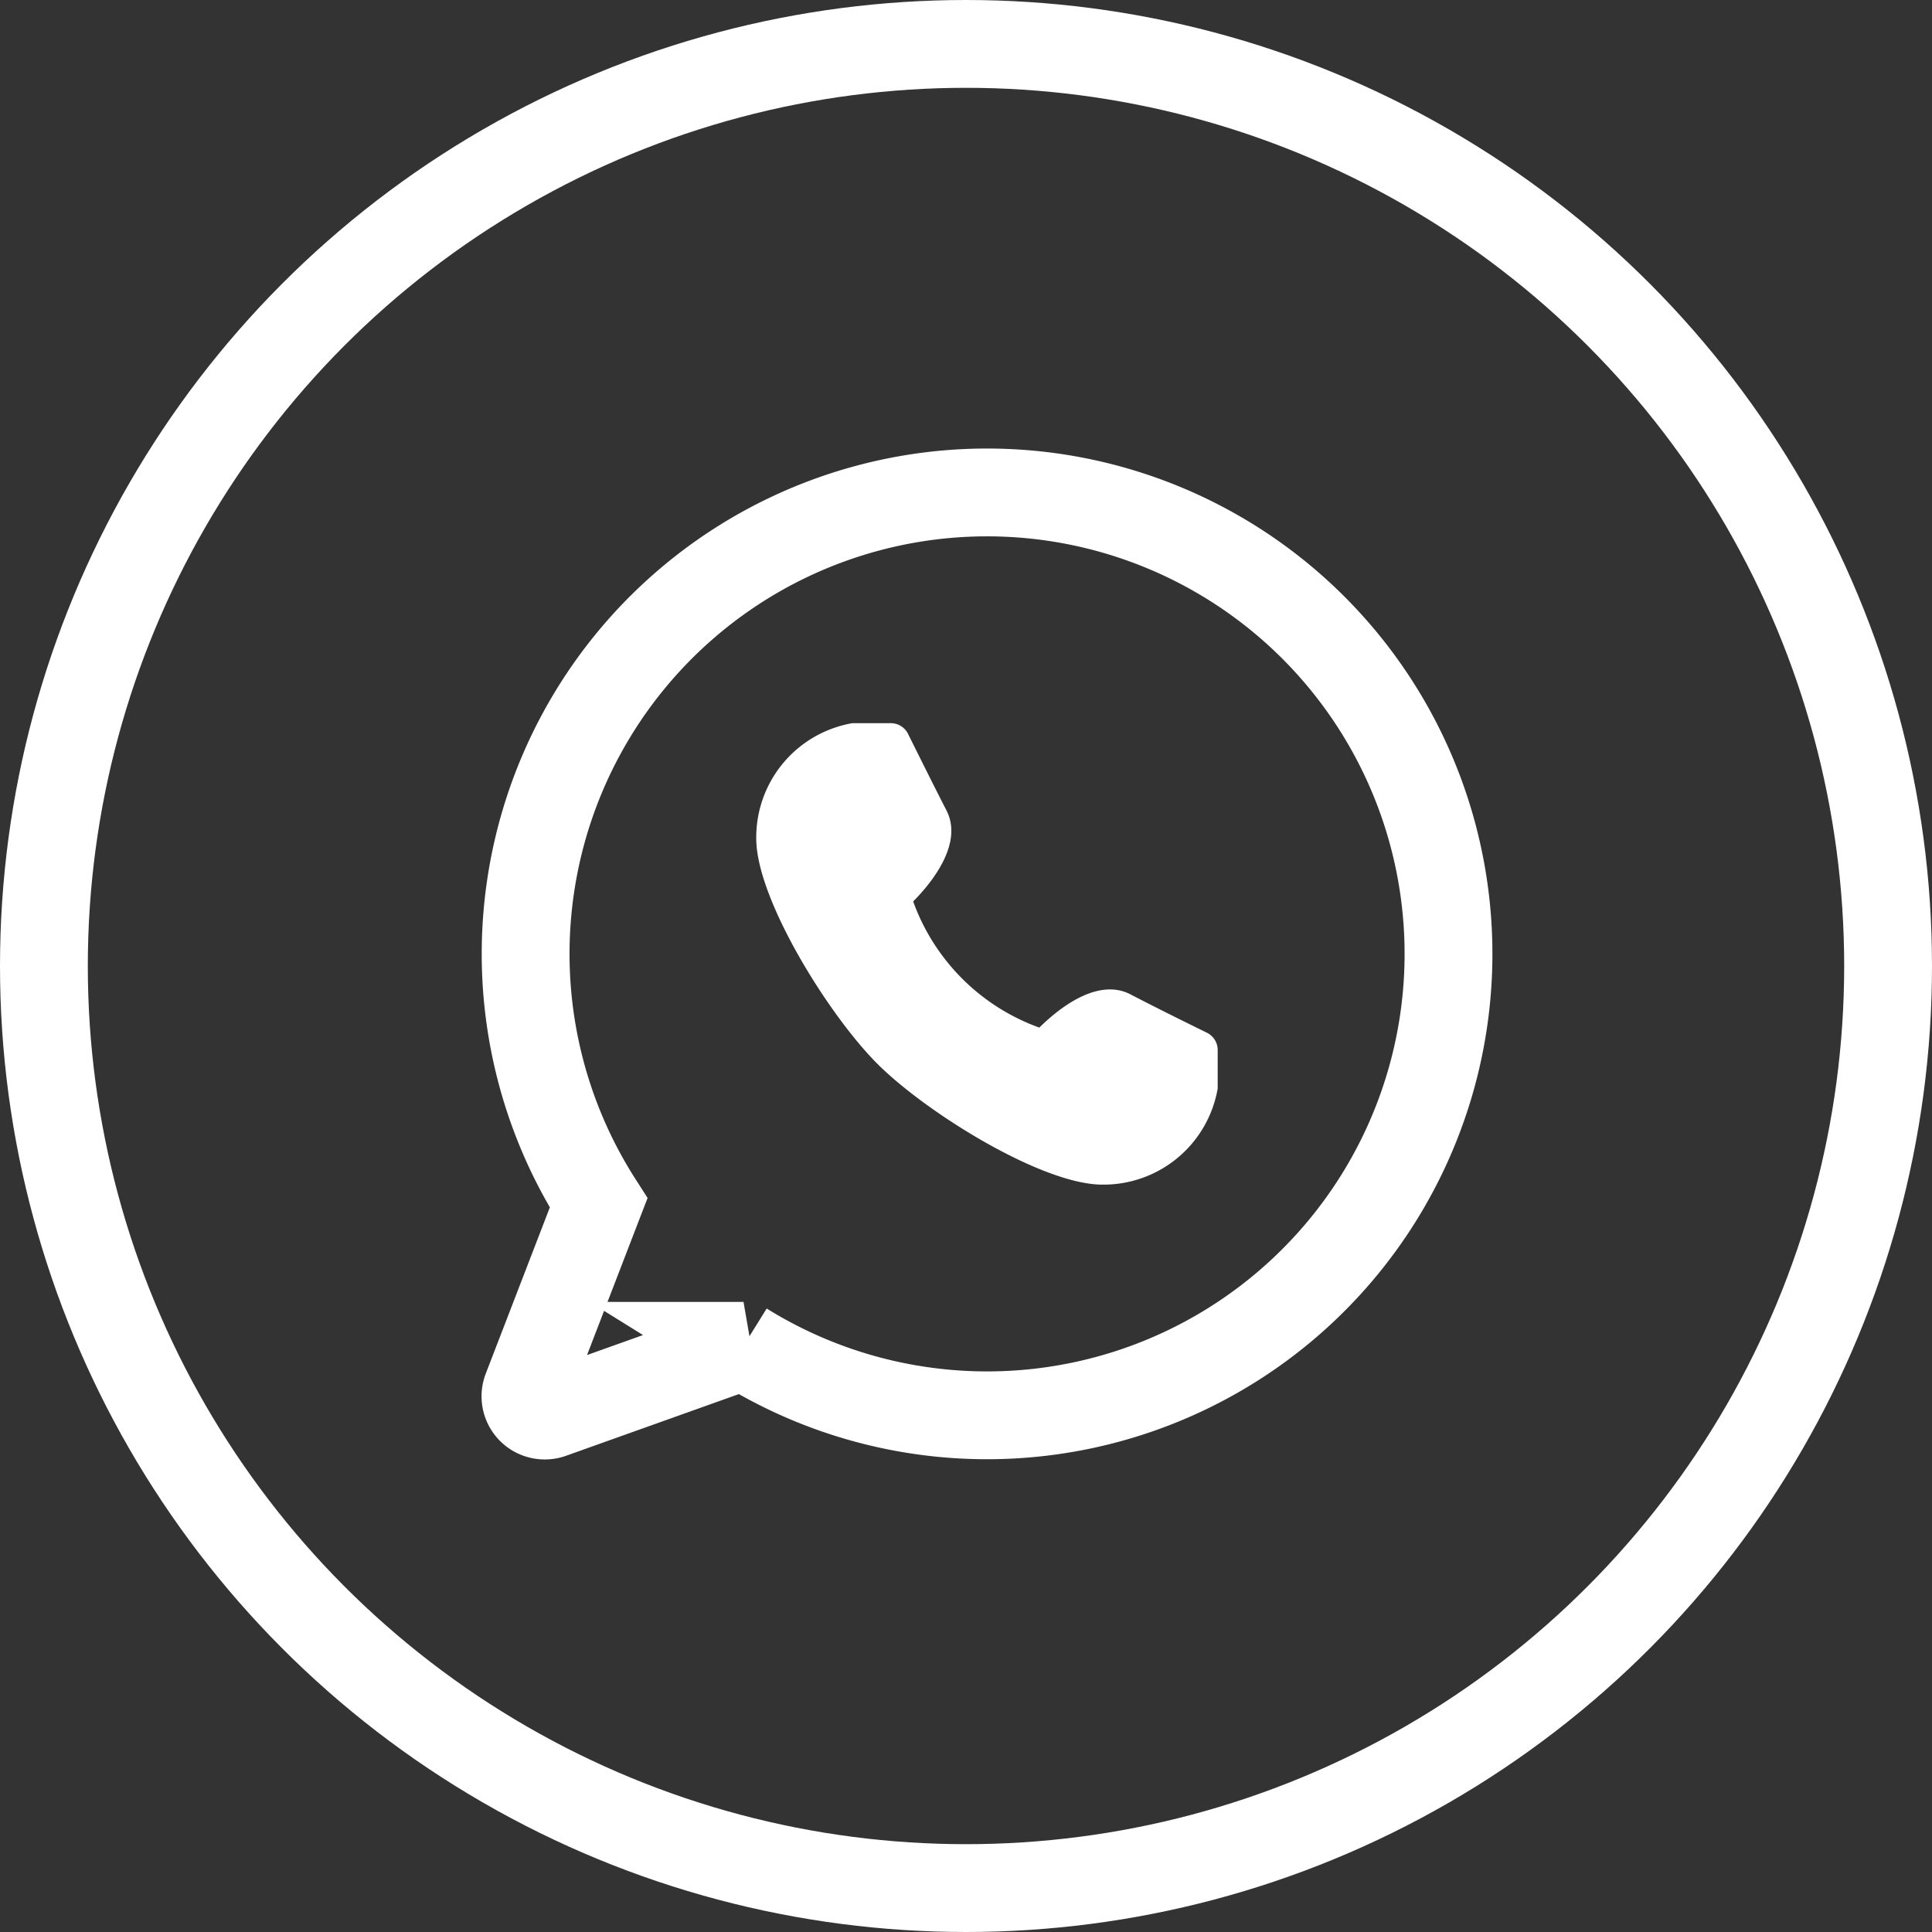
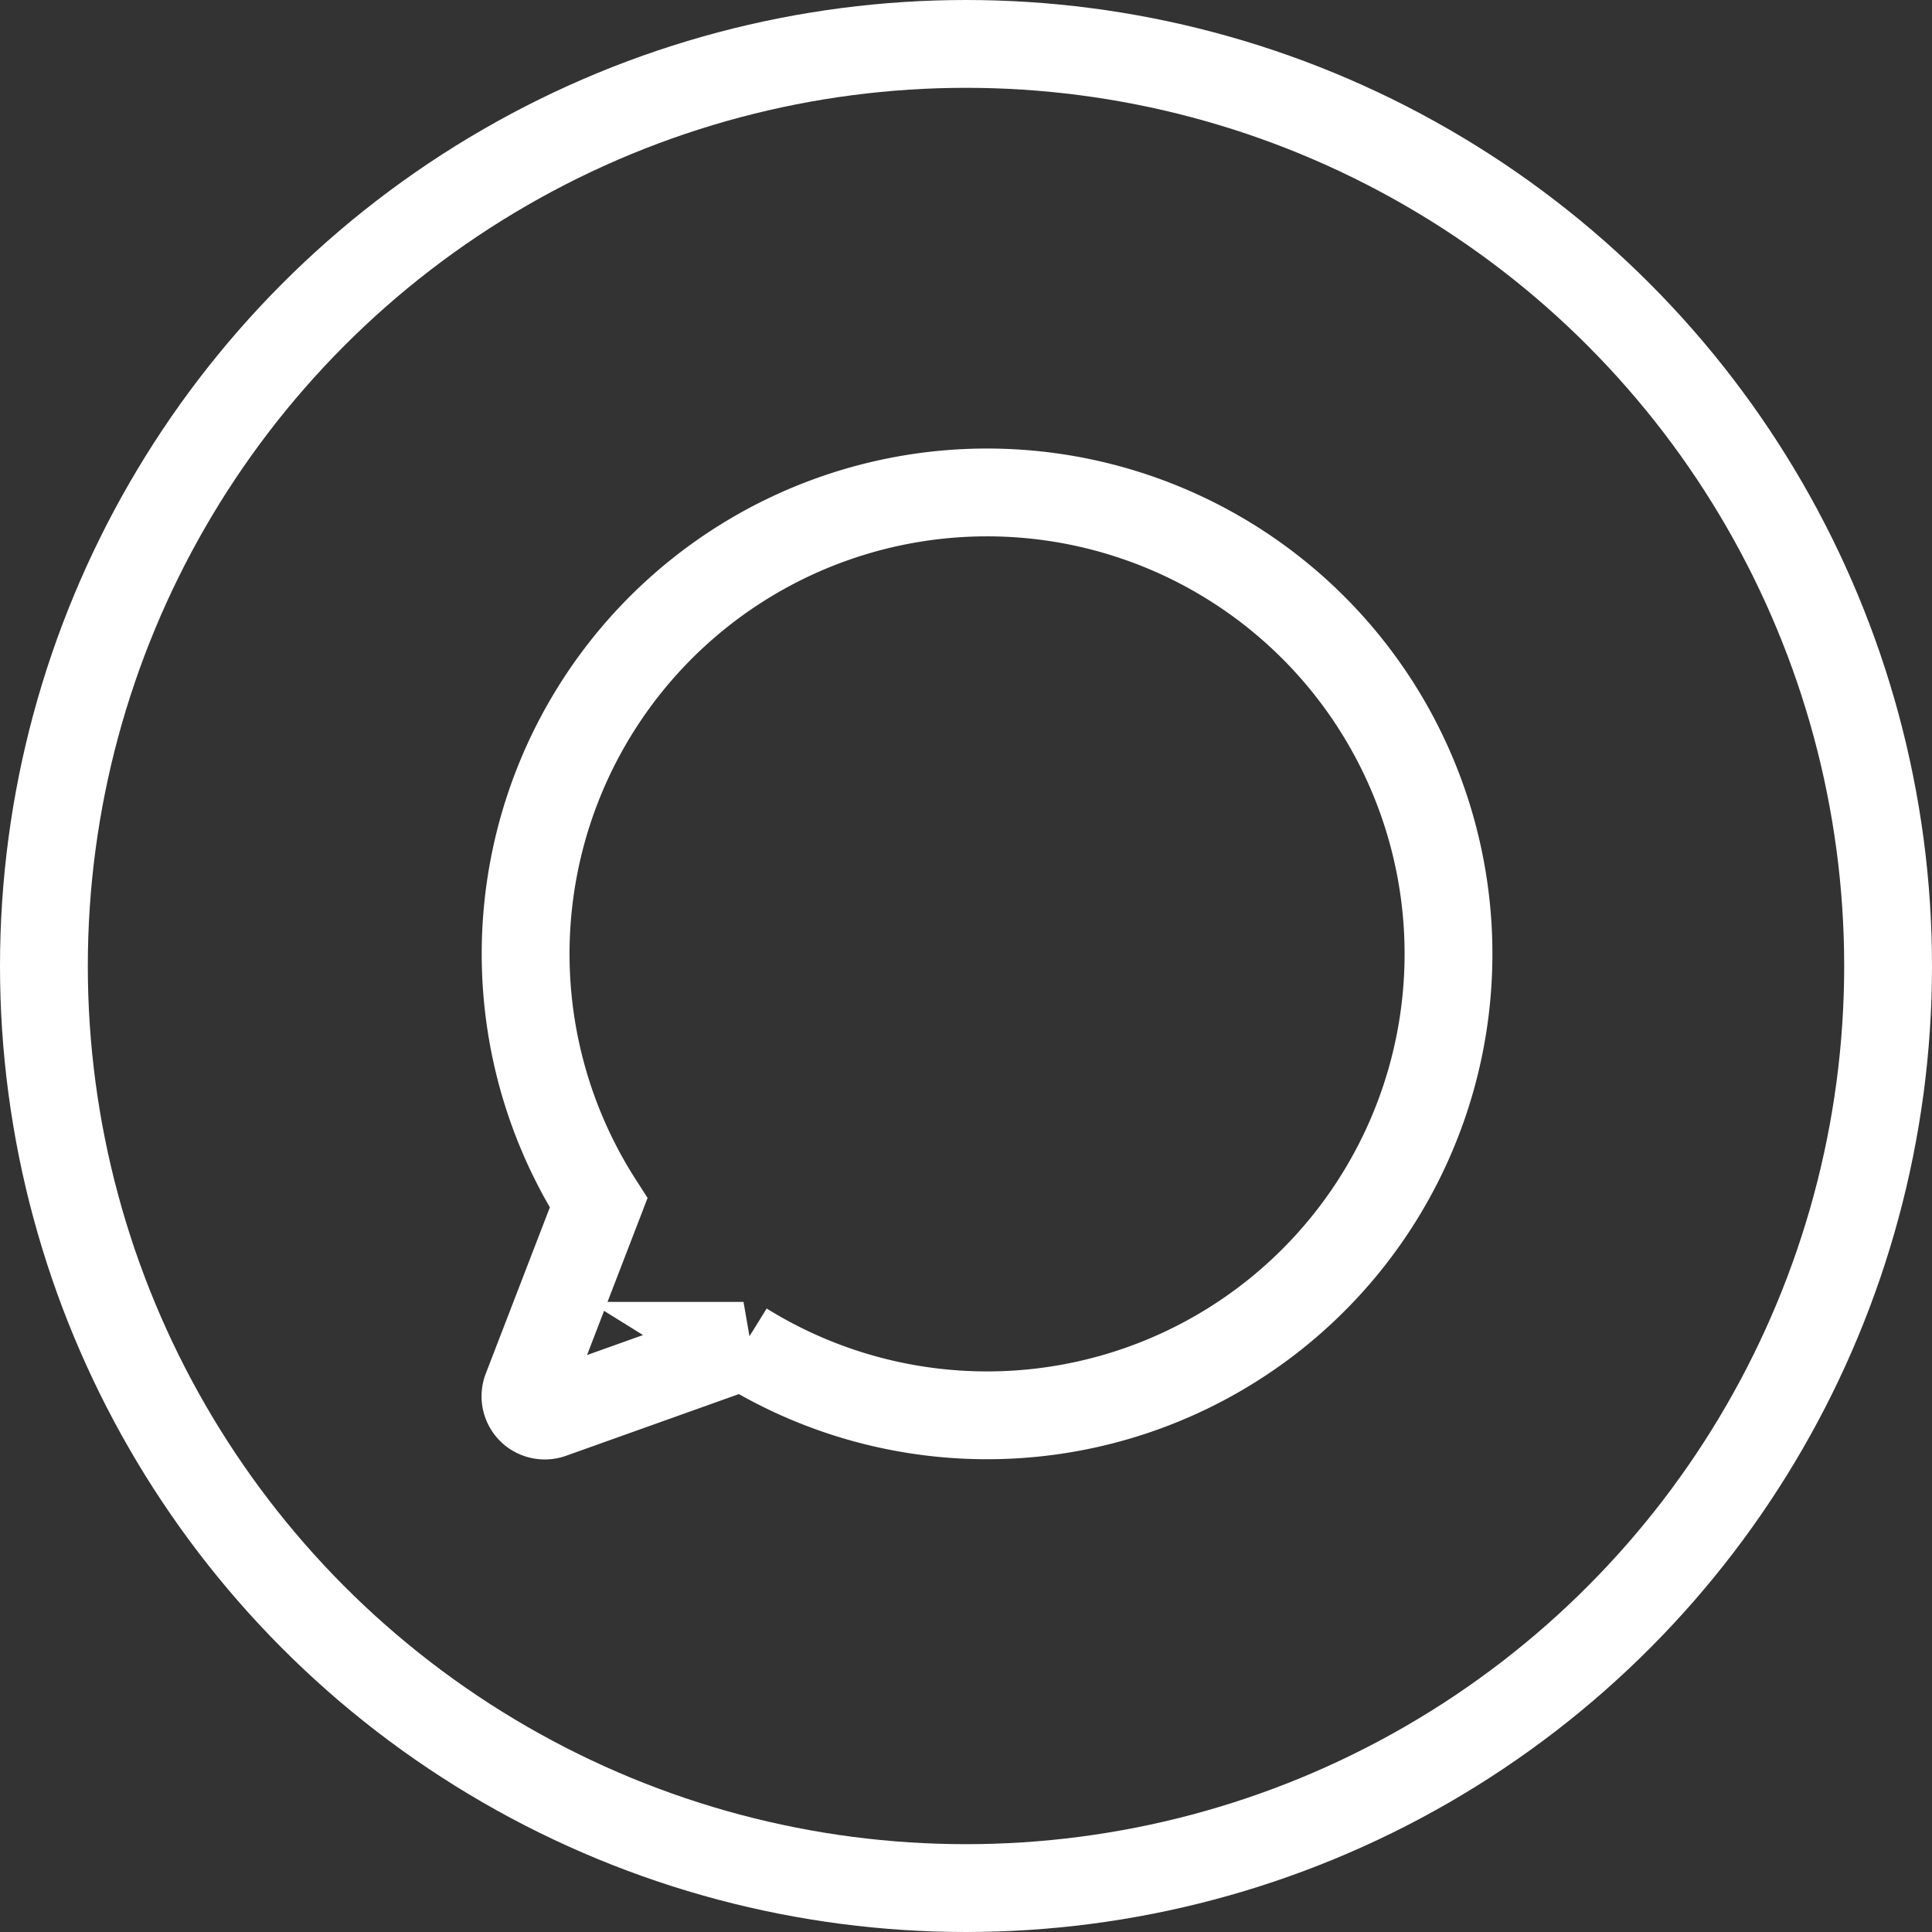
<svg xmlns="http://www.w3.org/2000/svg" width="44" height="44" viewBox="0 0 44 44">
  <rect x="0" y="0" width="44" height="44" fill="#333333" stroke="none" />
  <g id="Grupo_292" data-name="Grupo 292" transform="translate(-1056 92)">
    <g id="Grupo_22" data-name="Grupo 22" transform="translate(-631.333 -165)">
      <g id="whatsapp_2" data-name="whatsapp 2" transform="translate(1699.302 84.081)">
        <path id="Trazado_2" data-name="Trazado 2" d="M10.51.134A10.509,10.509,0,0,0,1.664,16.315L.029,20.557a.438.438,0,0,0,.409.6.426.426,0,0,0,.147-.025l4.379-1.563A10.509,10.509,0,1,0,10.51.134Z" transform="translate(0 0)" fill="none" stroke="#fff" stroke-width="2" />
-         <path id="Trazado_3" data-name="Trazado 3" d="M138.277,135.186s-1.073-.525-1.745-.876c-.76-.391-1.653.342-2.074.758a4.774,4.774,0,0,1-2.873-2.873c.417-.421,1.148-1.314.758-2.074-.346-.673-.876-1.745-.876-1.745a.438.438,0,0,0-.391-.241H130.2a2.639,2.639,0,0,0-2.189,2.627c0,1.375,1.646,4.016,2.755,5.127s3.751,2.755,5.127,2.755a2.639,2.639,0,0,0,2.627-2.189v-.876A.438.438,0,0,0,138.277,135.186Z" transform="translate(-122.757 -122.746)" fill="#fff" />
      </g>
    </g>
    <g id="Elipse_7" data-name="Elipse 7" transform="translate(1056 -92)" fill="none" stroke="#fff" stroke-width="2">
      <circle cx="22" cy="22" r="22" stroke="none" />
      <circle cx="22" cy="22" r="21" fill="none" />
    </g>
  </g>
</svg>